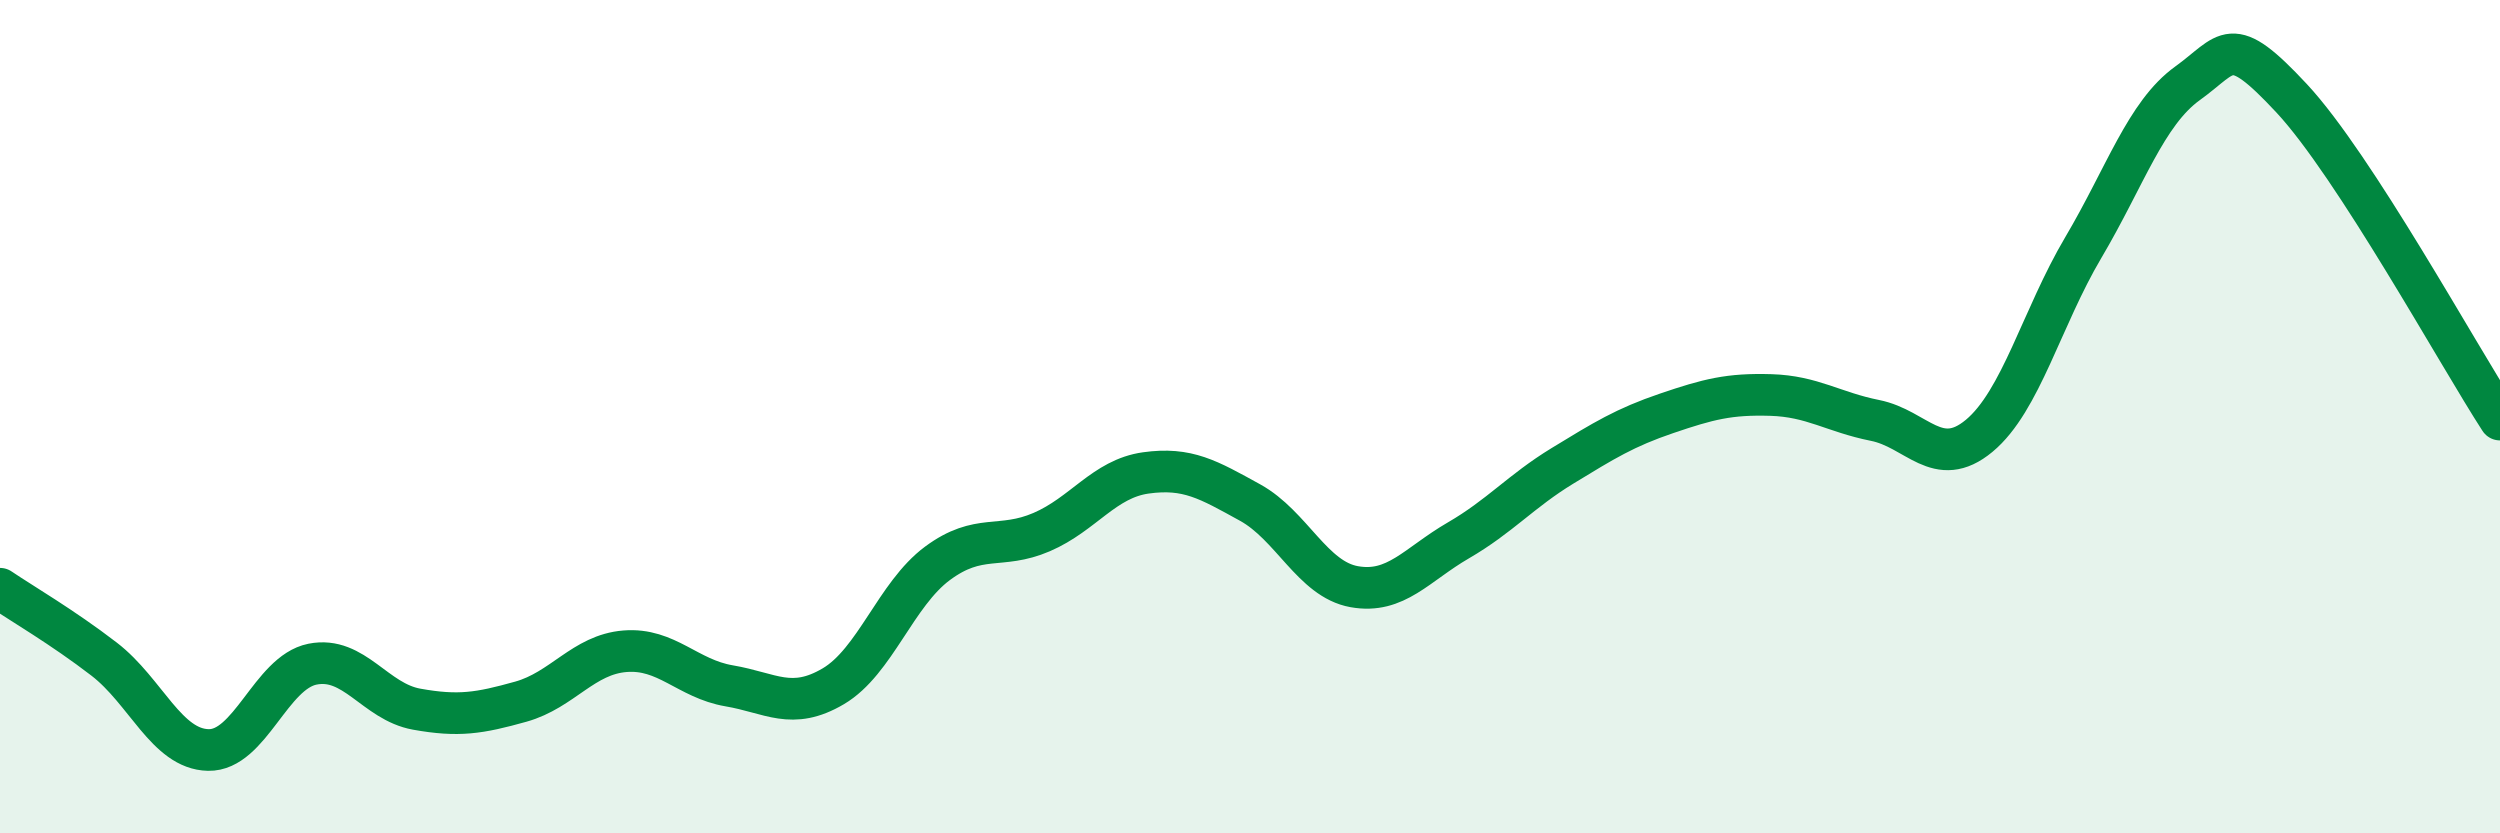
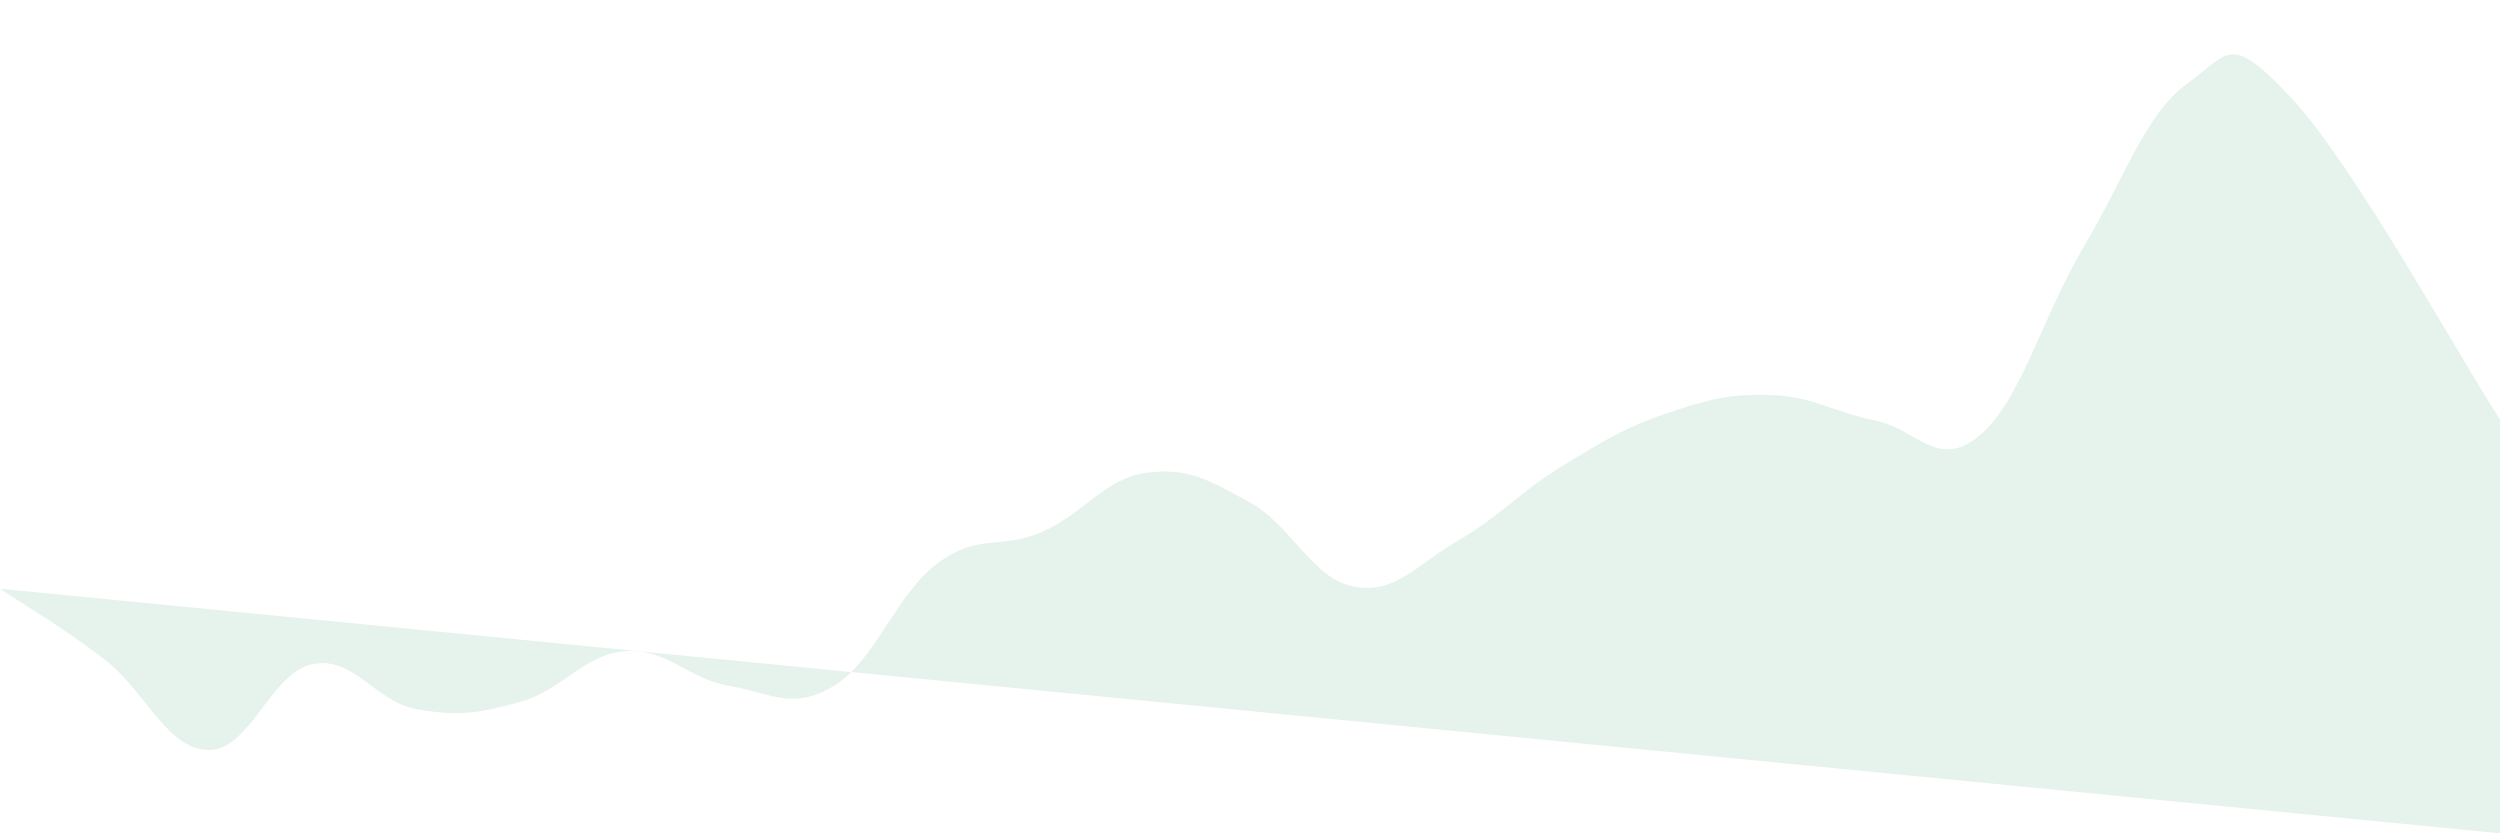
<svg xmlns="http://www.w3.org/2000/svg" width="60" height="20" viewBox="0 0 60 20">
-   <path d="M 0,14.13 C 0.5,14.47 1.5,15.05 2.5,15.82 C 3.5,16.59 4,17.98 5,18 C 6,18.02 6.5,16.14 7.5,15.94 C 8.5,15.74 9,16.84 10,17.02 C 11,17.2 11.5,17.12 12.5,16.84 C 13.5,16.56 14,15.71 15,15.63 C 16,15.55 16.5,16.29 17.5,16.46 C 18.5,16.63 19,17.06 20,16.47 C 21,15.88 21.5,14.26 22.5,13.52 C 23.5,12.78 24,13.2 25,12.77 C 26,12.34 26.5,11.49 27.5,11.35 C 28.5,11.21 29,11.51 30,12.06 C 31,12.61 31.5,13.9 32.5,14.08 C 33.5,14.26 34,13.55 35,12.97 C 36,12.39 36.5,11.79 37.5,11.18 C 38.5,10.57 39,10.26 40,9.92 C 41,9.58 41.5,9.45 42.5,9.48 C 43.5,9.51 44,9.89 45,10.09 C 46,10.29 46.5,11.29 47.5,10.46 C 48.5,9.63 49,7.63 50,5.94 C 51,4.25 51.5,2.72 52.5,2 C 53.5,1.28 53.5,0.75 55,2.36 C 56.5,3.97 59,8.53 60,10.07L60 20L0 20Z" fill="#008740" opacity="0.1" stroke-linecap="round" stroke-linejoin="round" />
-   <path d="M 0,14.13 C 0.5,14.47 1.5,15.05 2.5,15.82 C 3.5,16.59 4,17.98 5,18 C 6,18.02 6.5,16.14 7.5,15.94 C 8.5,15.74 9,16.84 10,17.02 C 11,17.2 11.5,17.12 12.5,16.84 C 13.5,16.56 14,15.71 15,15.63 C 16,15.55 16.5,16.29 17.5,16.46 C 18.5,16.63 19,17.06 20,16.47 C 21,15.88 21.5,14.26 22.5,13.52 C 23.5,12.78 24,13.2 25,12.77 C 26,12.34 26.5,11.49 27.5,11.35 C 28.5,11.21 29,11.51 30,12.06 C 31,12.61 31.5,13.9 32.5,14.08 C 33.5,14.26 34,13.55 35,12.97 C 36,12.39 36.5,11.79 37.5,11.18 C 38.5,10.57 39,10.26 40,9.92 C 41,9.58 41.5,9.45 42.5,9.48 C 43.5,9.51 44,9.89 45,10.09 C 46,10.29 46.5,11.29 47.5,10.46 C 48.5,9.63 49,7.63 50,5.94 C 51,4.25 51.5,2.72 52.5,2 C 53.5,1.28 53.5,0.75 55,2.36 C 56.5,3.97 59,8.53 60,10.07" stroke="#008740" stroke-width="1" fill="none" stroke-linecap="round" stroke-linejoin="round" />
+   <path d="M 0,14.13 C 0.5,14.47 1.5,15.05 2.5,15.82 C 3.5,16.59 4,17.98 5,18 C 6,18.02 6.5,16.14 7.5,15.94 C 8.5,15.74 9,16.84 10,17.02 C 11,17.2 11.5,17.12 12.5,16.84 C 13.5,16.56 14,15.71 15,15.63 C 16,15.55 16.5,16.29 17.5,16.46 C 18.5,16.63 19,17.06 20,16.47 C 21,15.88 21.5,14.26 22.5,13.52 C 23.5,12.78 24,13.2 25,12.77 C 26,12.34 26.5,11.49 27.5,11.35 C 28.5,11.21 29,11.51 30,12.06 C 31,12.61 31.5,13.9 32.5,14.08 C 33.5,14.26 34,13.55 35,12.97 C 36,12.39 36.5,11.79 37.5,11.18 C 38.5,10.57 39,10.26 40,9.92 C 41,9.58 41.5,9.45 42.5,9.48 C 43.5,9.51 44,9.89 45,10.09 C 46,10.29 46.5,11.29 47.5,10.46 C 48.5,9.63 49,7.63 50,5.94 C 51,4.25 51.5,2.72 52.5,2 C 53.5,1.28 53.5,0.75 55,2.36 C 56.5,3.97 59,8.53 60,10.07L60 20Z" fill="#008740" opacity="0.1" stroke-linecap="round" stroke-linejoin="round" />
</svg>